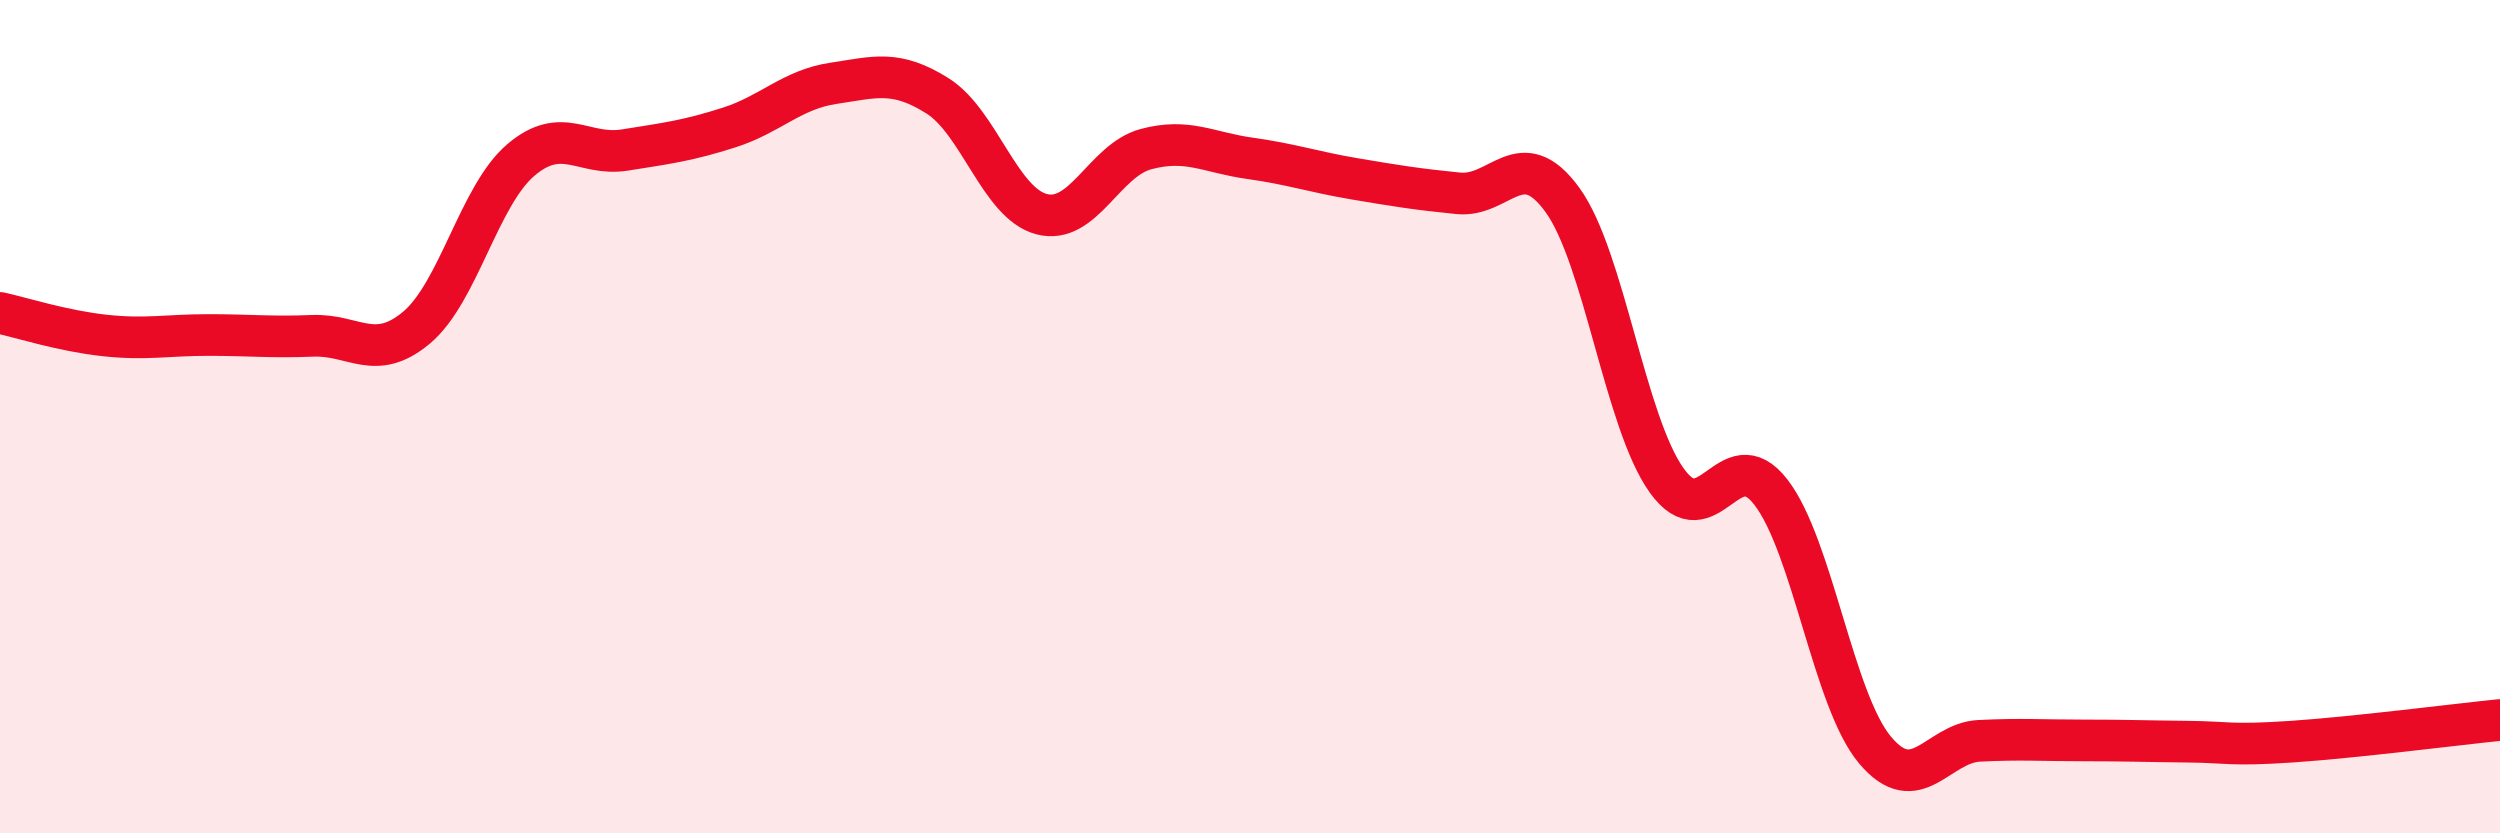
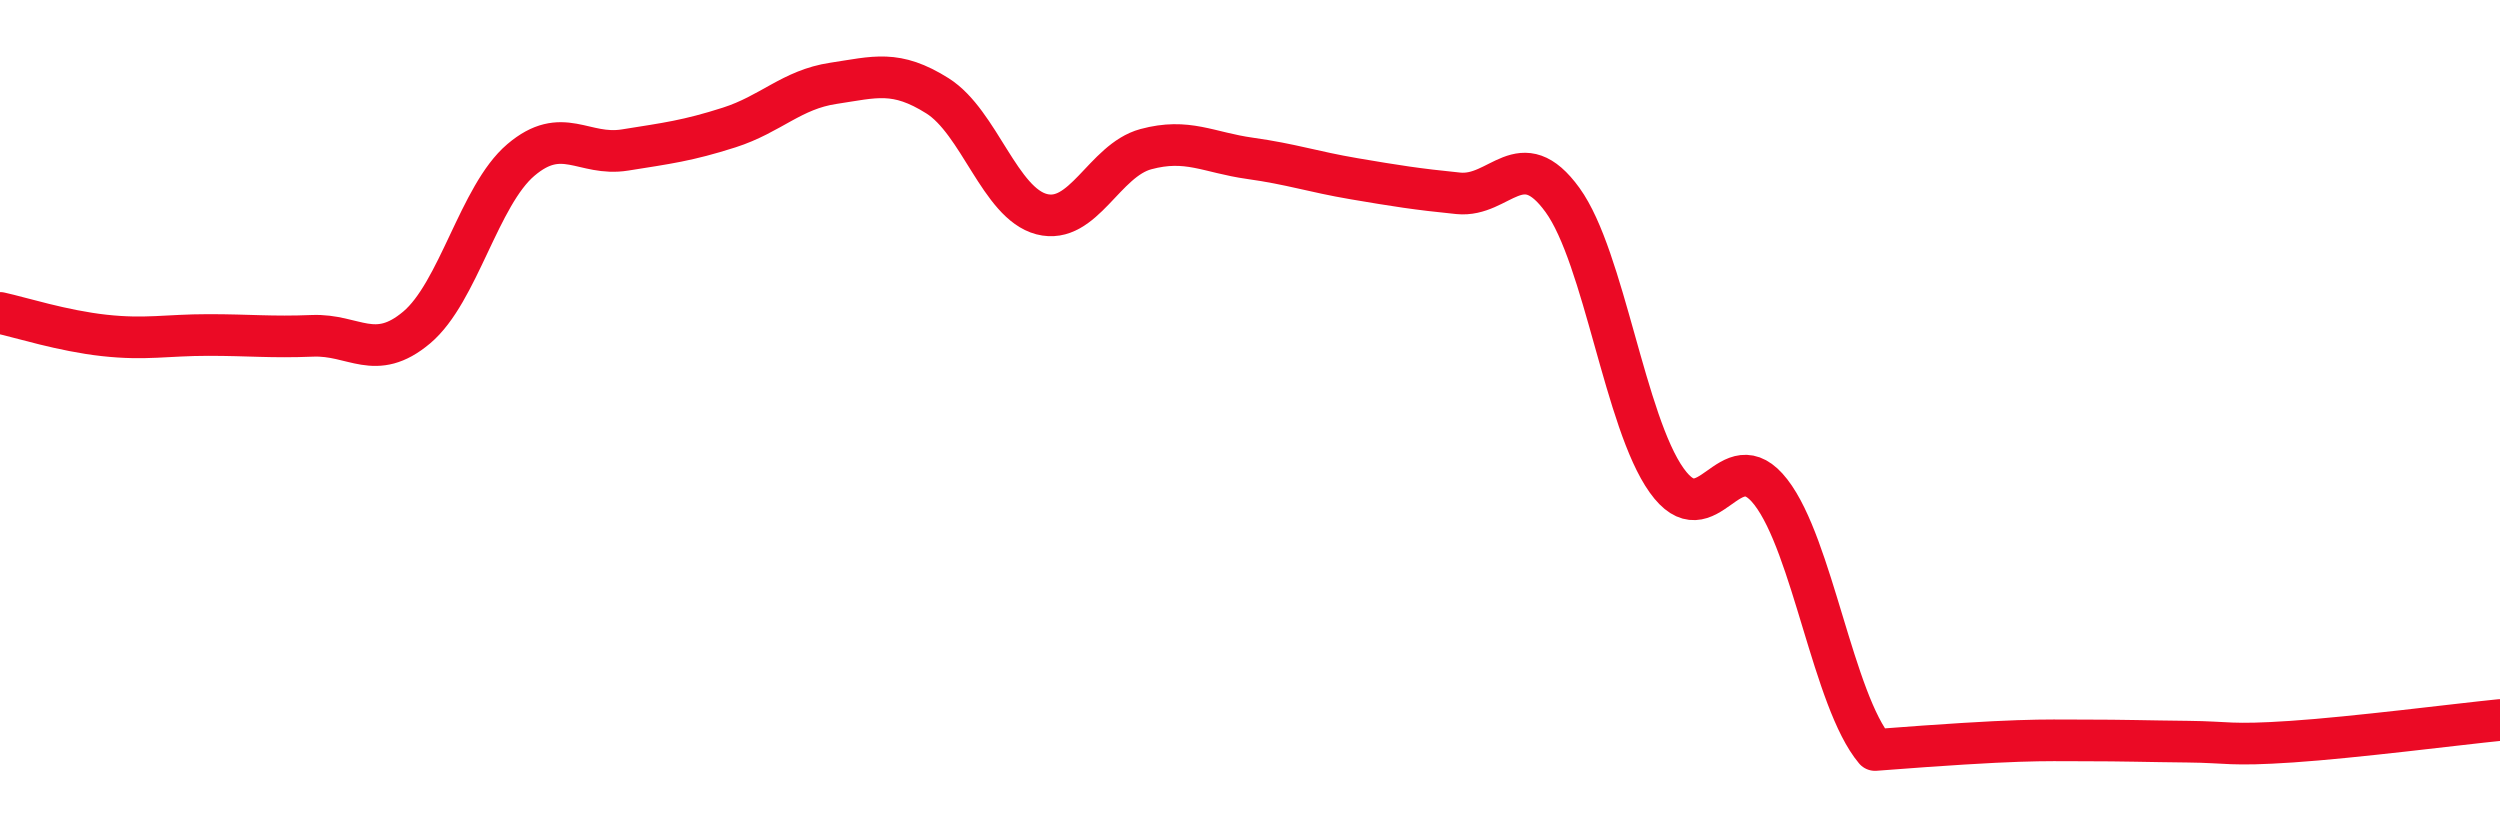
<svg xmlns="http://www.w3.org/2000/svg" width="60" height="20" viewBox="0 0 60 20">
-   <path d="M 0,7.51 C 0.5,7.62 1.5,7.94 2.5,8.05 C 3.5,8.16 4,8.04 5,8.04 C 6,8.04 6.5,8.1 7.5,8.06 C 8.5,8.02 9,8.7 10,7.86 C 11,7.02 11.5,4.69 12.5,3.84 C 13.5,2.99 14,3.76 15,3.6 C 16,3.44 16.5,3.38 17.5,3.06 C 18.5,2.74 19,2.15 20,2 C 21,1.85 21.5,1.67 22.5,2.3 C 23.5,2.93 24,4.88 25,5.14 C 26,5.4 26.5,3.85 27.5,3.58 C 28.5,3.31 29,3.66 30,3.8 C 31,3.94 31.5,4.12 32.5,4.29 C 33.5,4.46 34,4.54 35,4.64 C 36,4.74 36.5,3.42 37.5,4.8 C 38.5,6.18 39,10.13 40,11.53 C 41,12.93 41.5,10.52 42.5,11.81 C 43.5,13.1 44,16.81 45,18 C 46,19.19 46.5,17.83 47.5,17.78 C 48.5,17.73 49,17.77 50,17.77 C 51,17.77 51.5,17.79 52.5,17.8 C 53.5,17.81 53.5,17.9 55,17.8 C 56.5,17.7 59,17.38 60,17.28L60 20L0 20Z" fill="#EB0A25" opacity="0.1" stroke-linecap="round" stroke-linejoin="round" />
-   <path d="M 0,7.51 C 0.5,7.62 1.5,7.94 2.5,8.05 C 3.5,8.16 4,8.04 5,8.04 C 6,8.04 6.5,8.1 7.5,8.06 C 8.5,8.02 9,8.7 10,7.86 C 11,7.02 11.5,4.69 12.5,3.84 C 13.5,2.99 14,3.76 15,3.6 C 16,3.44 16.5,3.38 17.5,3.06 C 18.5,2.74 19,2.15 20,2 C 21,1.85 21.5,1.67 22.5,2.3 C 23.5,2.93 24,4.88 25,5.14 C 26,5.4 26.5,3.85 27.5,3.58 C 28.5,3.31 29,3.66 30,3.8 C 31,3.94 31.5,4.12 32.5,4.29 C 33.5,4.46 34,4.54 35,4.64 C 36,4.74 36.5,3.42 37.5,4.8 C 38.5,6.18 39,10.13 40,11.53 C 41,12.93 41.5,10.52 42.5,11.81 C 43.5,13.1 44,16.81 45,18 C 46,19.19 46.5,17.83 47.5,17.78 C 48.5,17.73 49,17.77 50,17.77 C 51,17.77 51.5,17.79 52.5,17.8 C 53.5,17.81 53.5,17.9 55,17.8 C 56.5,17.7 59,17.38 60,17.28" stroke="#EB0A25" stroke-width="1" fill="none" stroke-linecap="round" stroke-linejoin="round" />
+   <path d="M 0,7.51 C 0.5,7.62 1.5,7.94 2.5,8.05 C 3.5,8.16 4,8.04 5,8.04 C 6,8.04 6.5,8.1 7.5,8.06 C 8.5,8.02 9,8.7 10,7.86 C 11,7.02 11.5,4.69 12.5,3.84 C 13.5,2.99 14,3.76 15,3.6 C 16,3.44 16.5,3.38 17.5,3.06 C 18.5,2.74 19,2.15 20,2 C 21,1.85 21.5,1.67 22.5,2.3 C 23.5,2.93 24,4.88 25,5.14 C 26,5.4 26.5,3.85 27.5,3.58 C 28.5,3.31 29,3.66 30,3.8 C 31,3.94 31.5,4.12 32.5,4.29 C 33.5,4.46 34,4.54 35,4.64 C 36,4.74 36.5,3.42 37.5,4.8 C 38.5,6.18 39,10.13 40,11.53 C 41,12.93 41.5,10.52 42.5,11.81 C 43.5,13.1 44,16.81 45,18 C 48.5,17.73 49,17.77 50,17.77 C 51,17.77 51.5,17.79 52.5,17.8 C 53.5,17.81 53.5,17.9 55,17.8 C 56.5,17.7 59,17.38 60,17.28" stroke="#EB0A25" stroke-width="1" fill="none" stroke-linecap="round" stroke-linejoin="round" />
</svg>